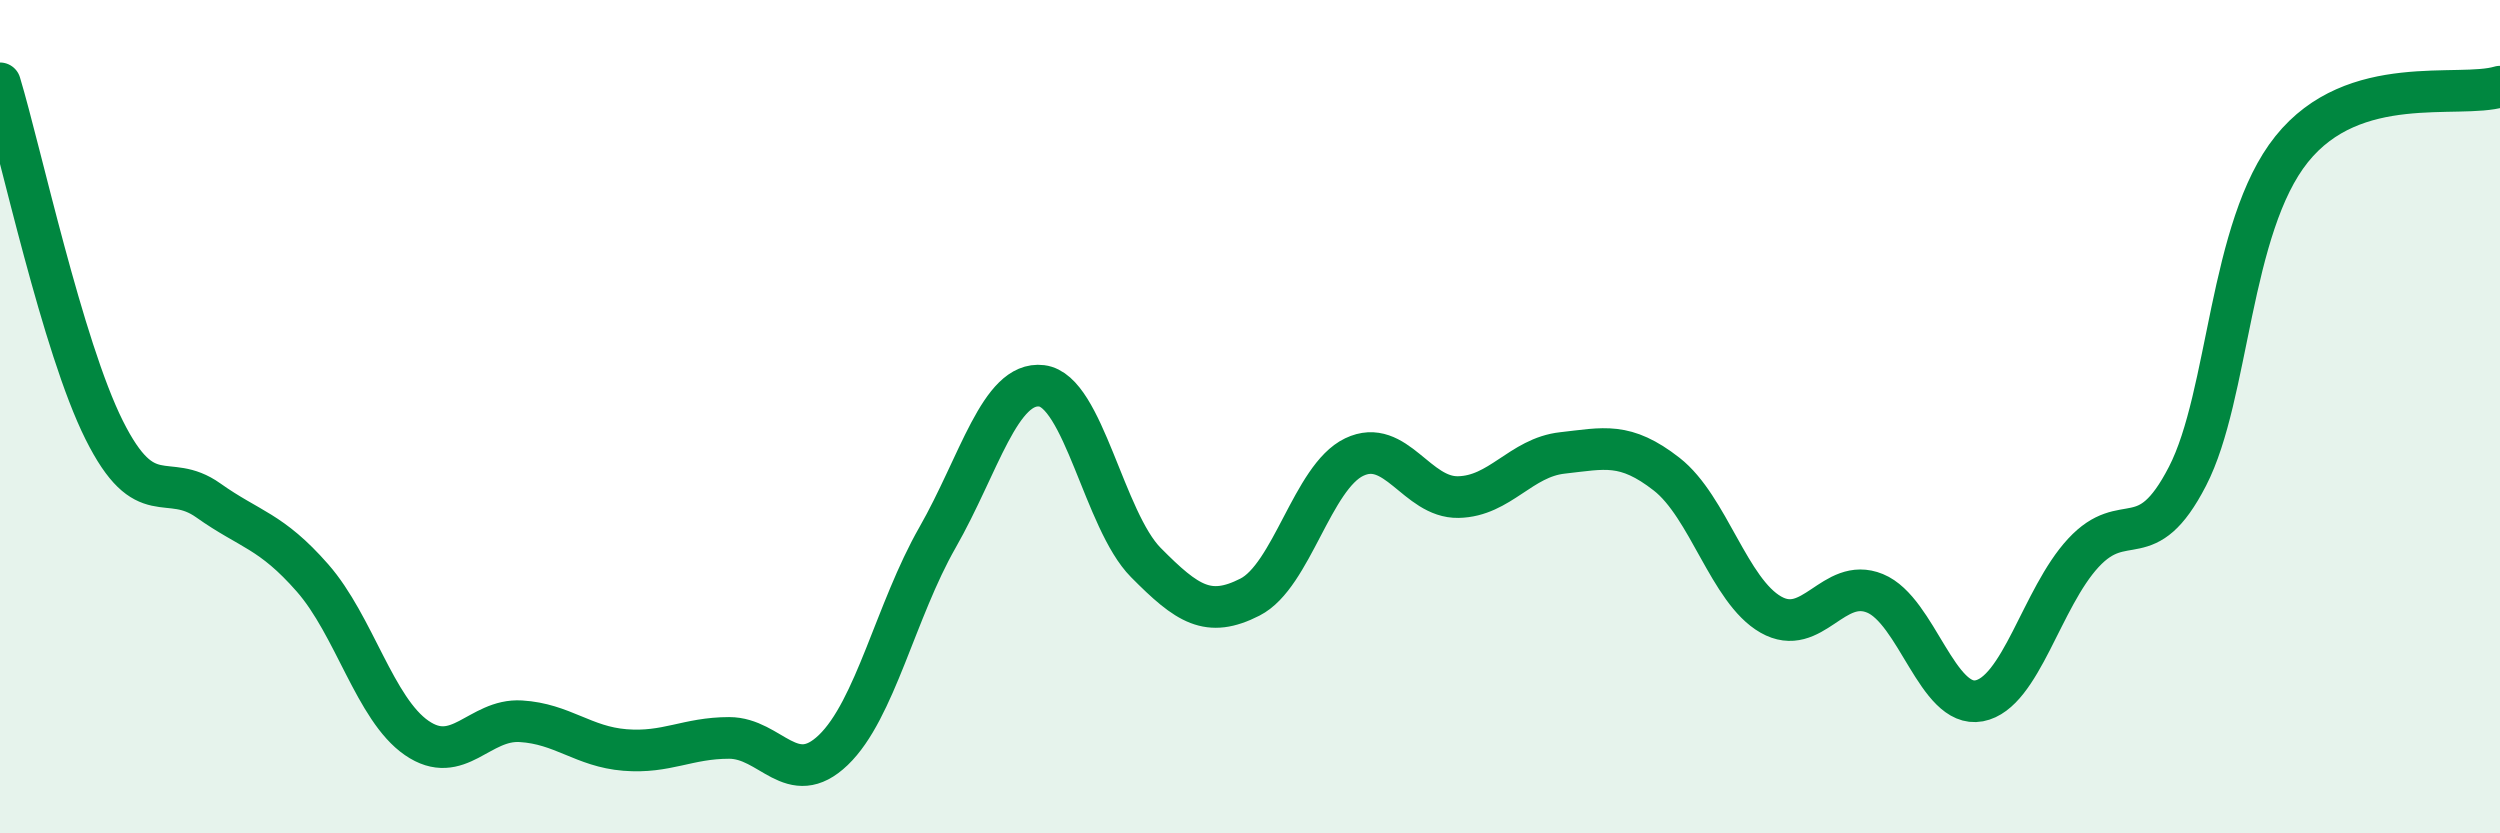
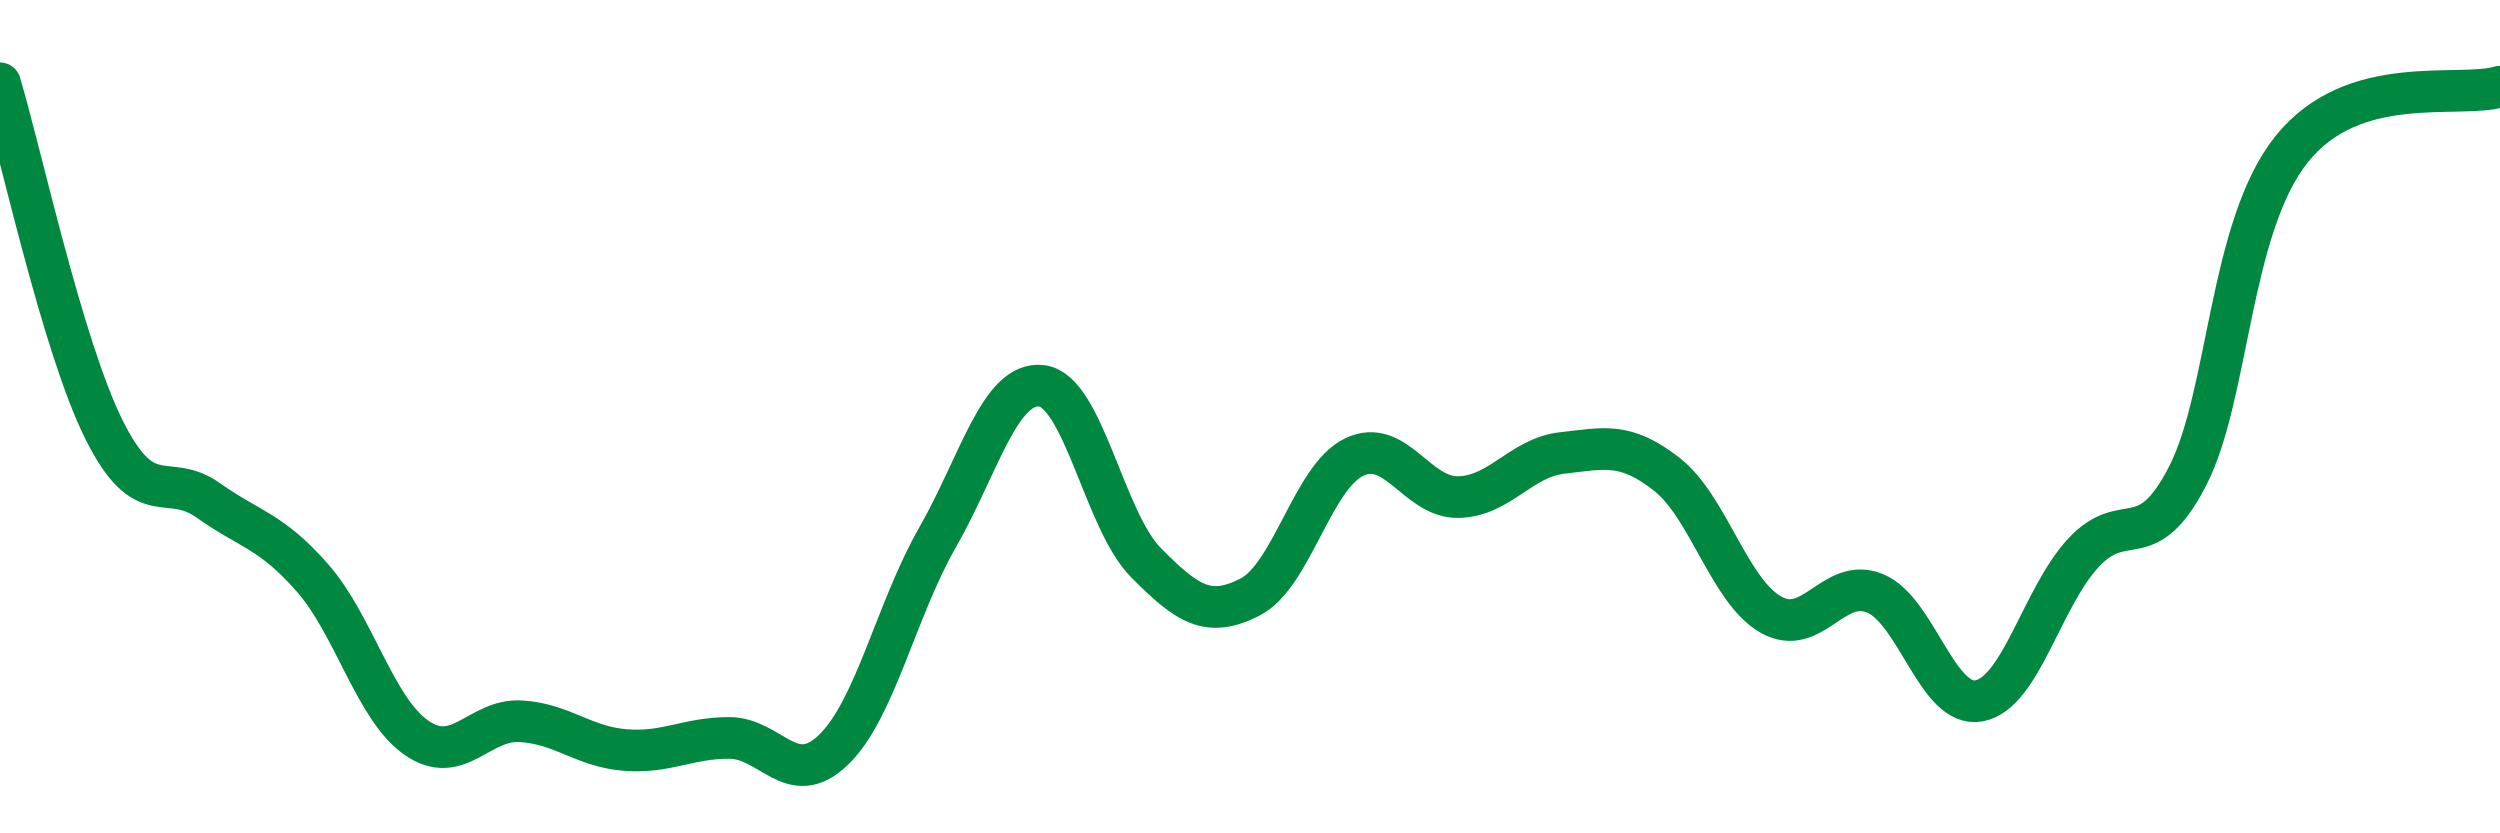
<svg xmlns="http://www.w3.org/2000/svg" width="60" height="20" viewBox="0 0 60 20">
-   <path d="M 0,2 C 0.5,3.66 1.5,8.32 2.5,10.32 C 3.5,12.32 4,11.3 5,12.01 C 6,12.72 6.5,12.73 7.5,13.87 C 8.5,15.01 9,17.02 10,17.71 C 11,18.4 11.5,17.25 12.5,17.31 C 13.5,17.37 14,17.92 15,18 C 16,18.08 16.5,17.71 17.5,17.71 C 18.5,17.71 19,18.96 20,18 C 21,17.04 21.5,14.65 22.5,12.9 C 23.5,11.15 24,9.14 25,9.26 C 26,9.38 26.5,12.49 27.5,13.5 C 28.5,14.51 29,14.84 30,14.33 C 31,13.82 31.5,11.45 32.5,10.97 C 33.5,10.49 34,11.95 35,11.93 C 36,11.91 36.5,10.98 37.5,10.87 C 38.5,10.76 39,10.6 40,11.38 C 41,12.16 41.5,14.18 42.5,14.75 C 43.5,15.32 44,13.83 45,14.24 C 46,14.65 46.5,17.01 47.5,16.82 C 48.5,16.63 49,14.35 50,13.27 C 51,12.19 51.5,13.37 52.5,11.43 C 53.5,9.49 53.5,5.45 55,3.58 C 56.5,1.71 59,2.38 60,2.08L60 20L0 20Z" fill="#008740" opacity="0.1" stroke-linecap="round" stroke-linejoin="round" />
  <path d="M 0,2 C 0.5,3.66 1.5,8.32 2.5,10.32 C 3.5,12.32 4,11.3 5,12.01 C 6,12.72 6.5,12.73 7.5,13.87 C 8.5,15.01 9,17.02 10,17.71 C 11,18.4 11.5,17.25 12.5,17.31 C 13.5,17.37 14,17.92 15,18 C 16,18.08 16.5,17.71 17.5,17.71 C 18.5,17.71 19,18.96 20,18 C 21,17.04 21.5,14.65 22.5,12.9 C 23.5,11.15 24,9.14 25,9.26 C 26,9.38 26.5,12.49 27.5,13.5 C 28.5,14.51 29,14.84 30,14.33 C 31,13.82 31.5,11.45 32.5,10.97 C 33.5,10.49 34,11.95 35,11.93 C 36,11.91 36.5,10.98 37.5,10.87 C 38.5,10.76 39,10.6 40,11.38 C 41,12.16 41.5,14.18 42.5,14.75 C 43.5,15.32 44,13.83 45,14.24 C 46,14.65 46.5,17.01 47.5,16.82 C 48.5,16.63 49,14.35 50,13.27 C 51,12.19 51.5,13.37 52.5,11.43 C 53.5,9.49 53.5,5.45 55,3.58 C 56.5,1.71 59,2.38 60,2.08" stroke="#008740" stroke-width="1" fill="none" stroke-linecap="round" stroke-linejoin="round" />
</svg>